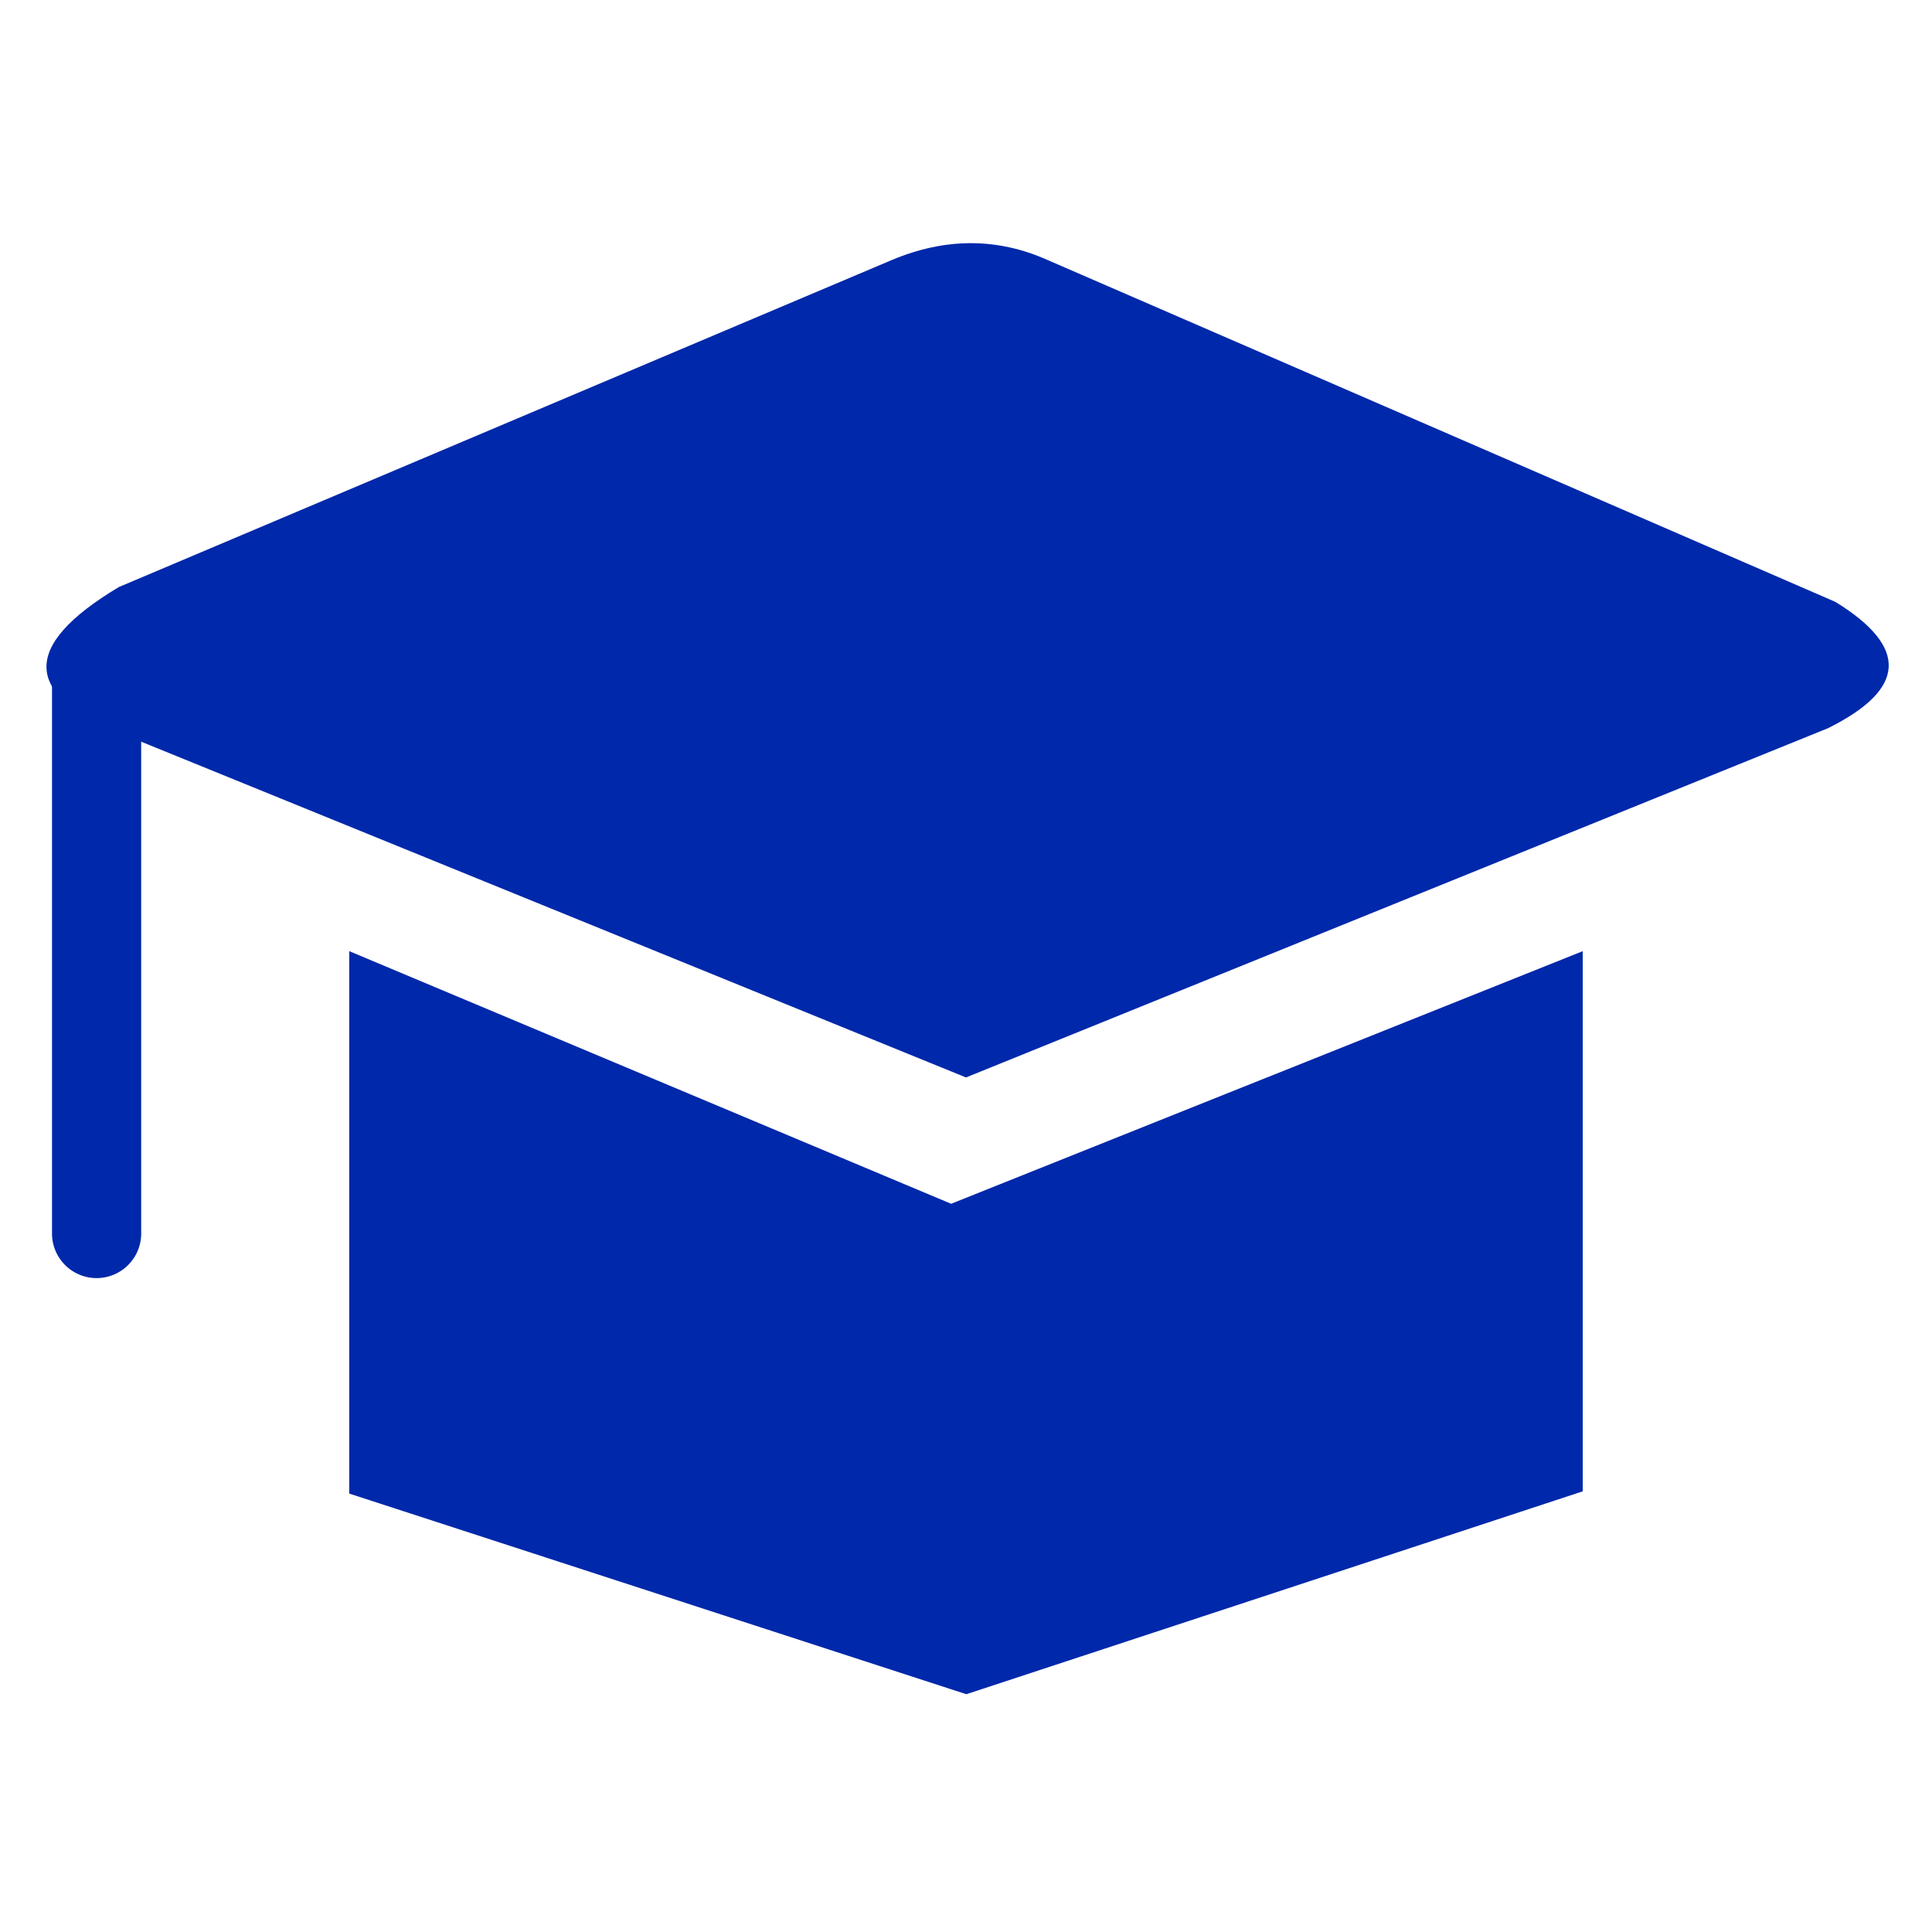
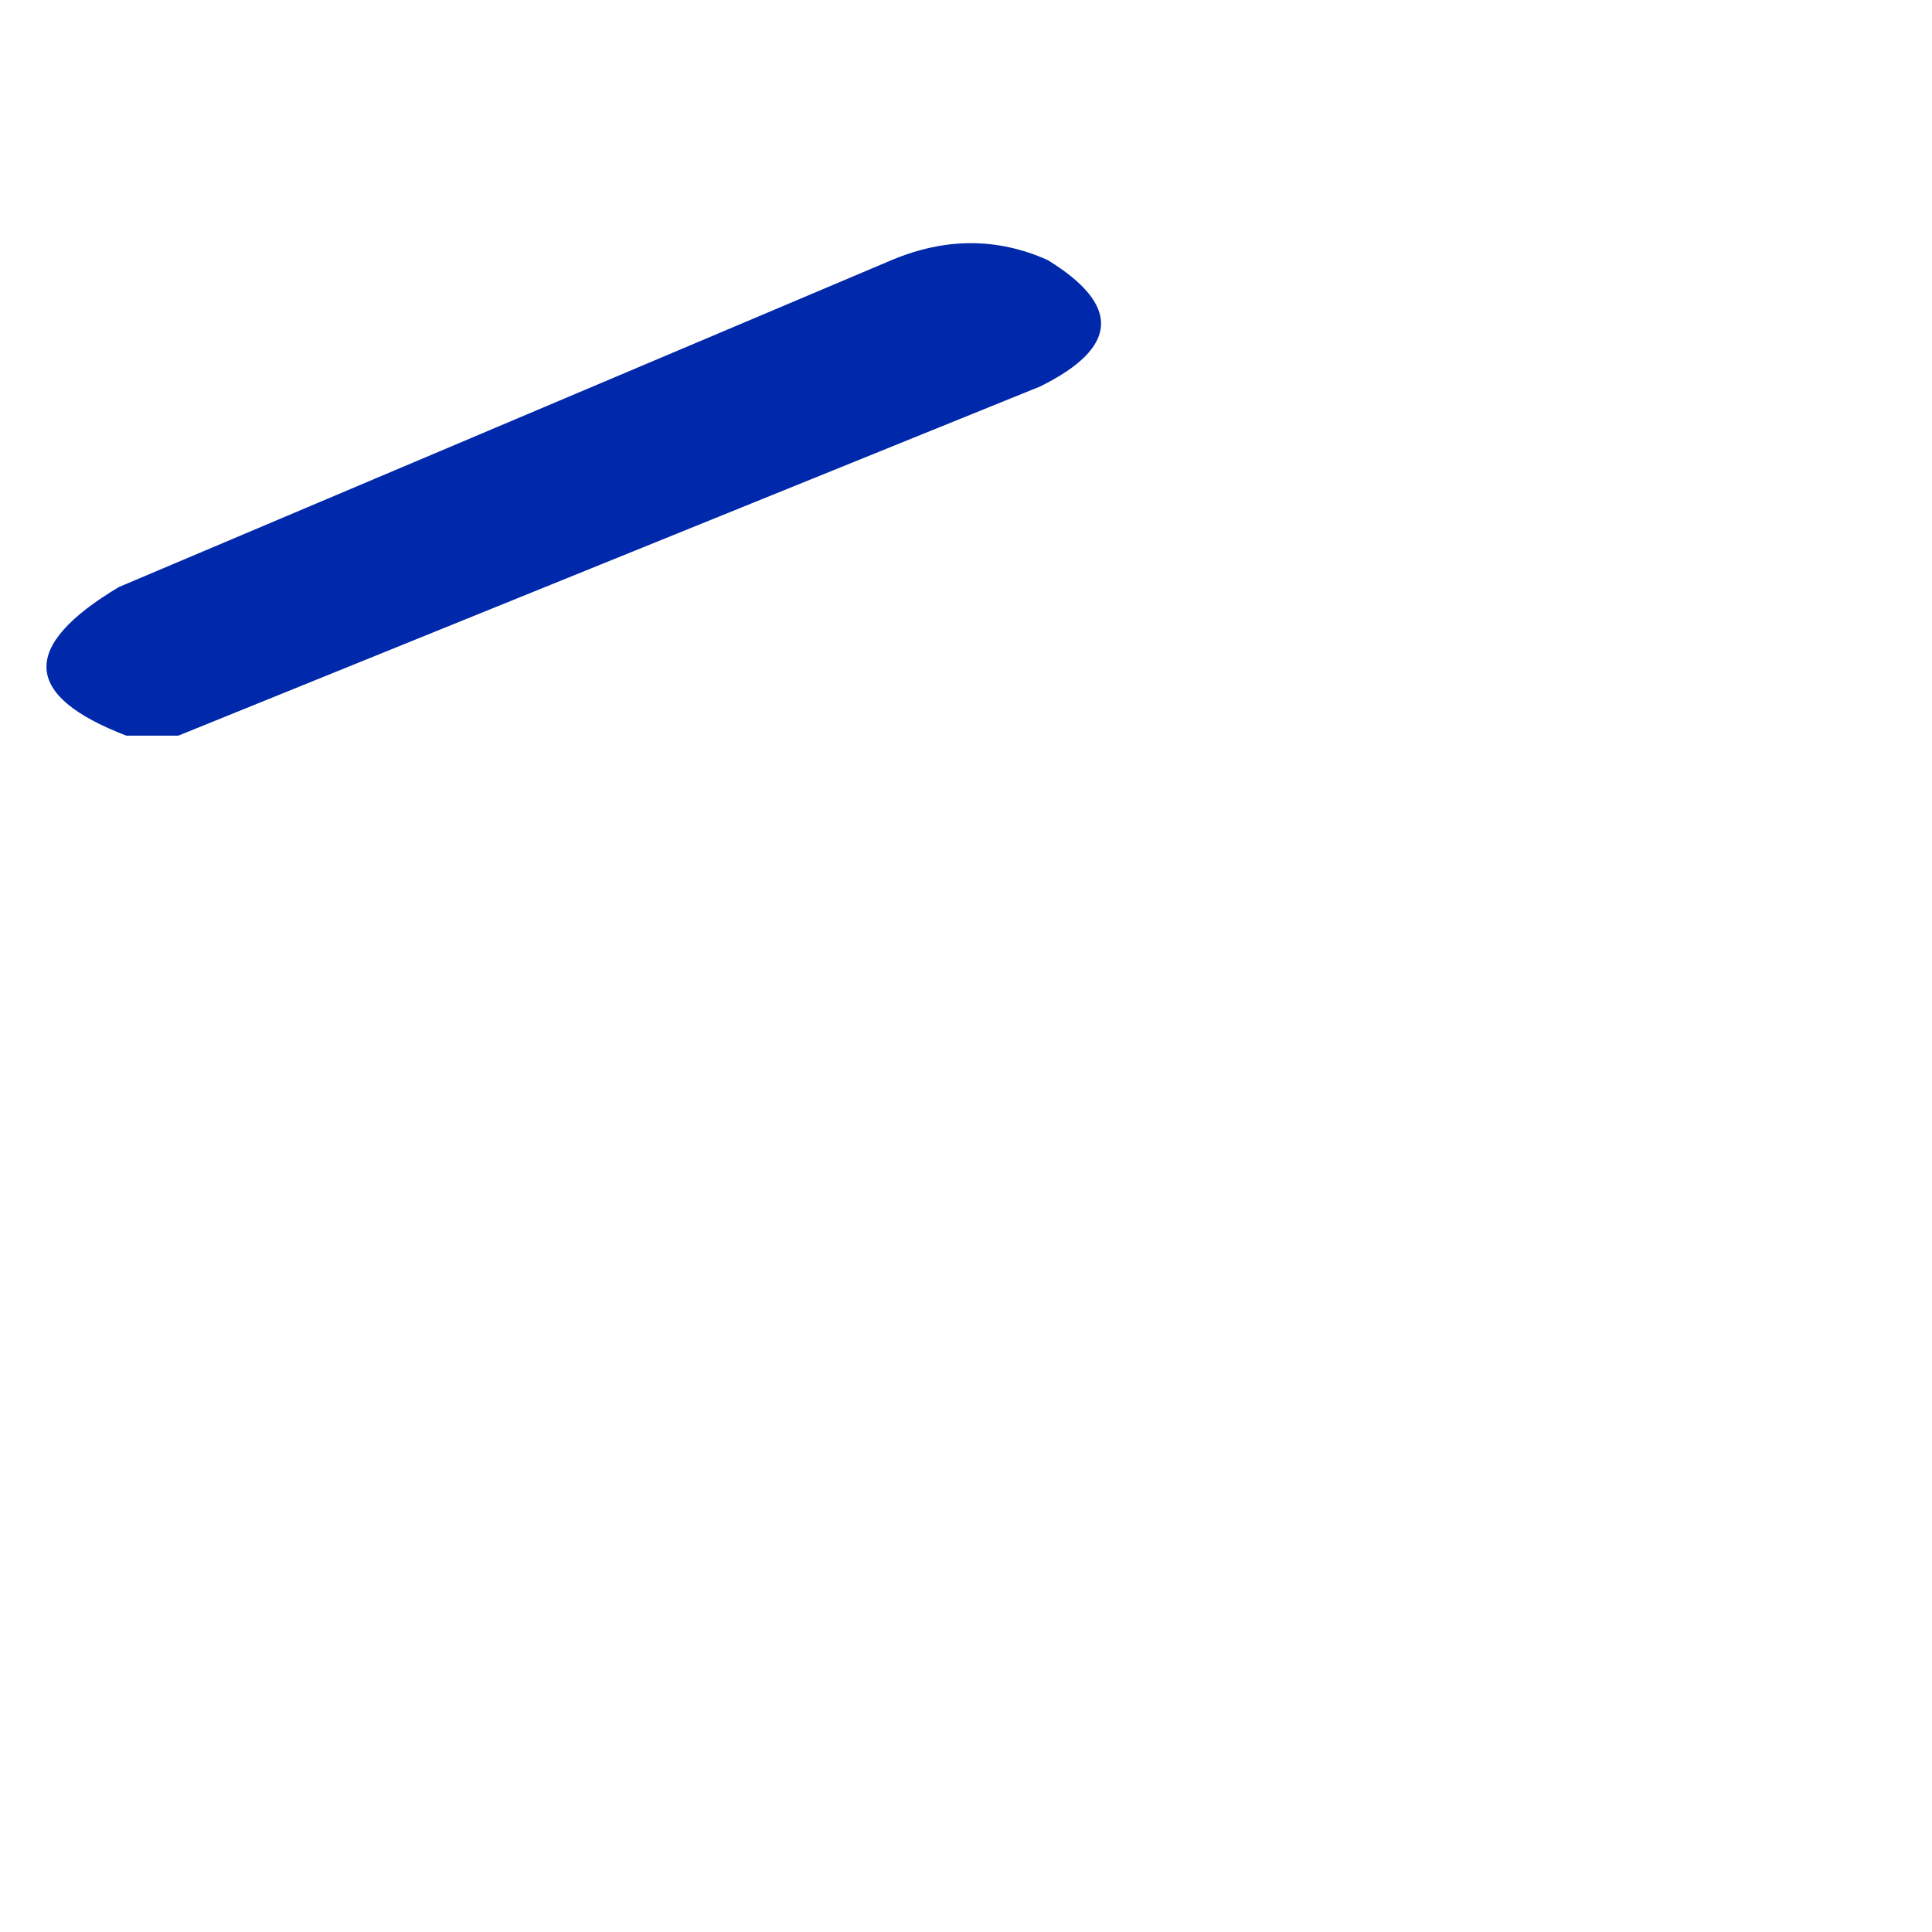
<svg xmlns="http://www.w3.org/2000/svg" t="1666277596112" class="icon" viewBox="0 0 1024 1024" version="1.1" p-id="4730" width="60" height="60">
-   <path d="M185.108 504.127V791.631l327.062 106.338L838.892 790.433V504.123l-334.769 133.908z" fill="#0028aa" p-id="4731" />
-   <path d="M63.015 311.138l409.6-173.292c28.408-11.945 55.977-11.945 82.708 0l417.477 181.169c38.959 23.997 37.644 46.316-3.938 66.954l-456.862 185.108L66.954 389.908C11.863 368.77 10.555 342.516 63.015 311.138z" fill="#0028aa" p-id="4732" />
-   <path d="M51.2 338.708a23.631 23.631 0 0 1 23.631 23.631v291.446a23.631 23.631 0 0 1-47.262 0V362.338a23.631 23.631 0 0 1 23.631-23.631z" fill="#0028aa" p-id="4733" />
+   <path d="M63.015 311.138l409.6-173.292c28.408-11.945 55.977-11.945 82.708 0c38.959 23.997 37.644 46.316-3.938 66.954l-456.862 185.108L66.954 389.908C11.863 368.77 10.555 342.516 63.015 311.138z" fill="#0028aa" p-id="4732" />
</svg>